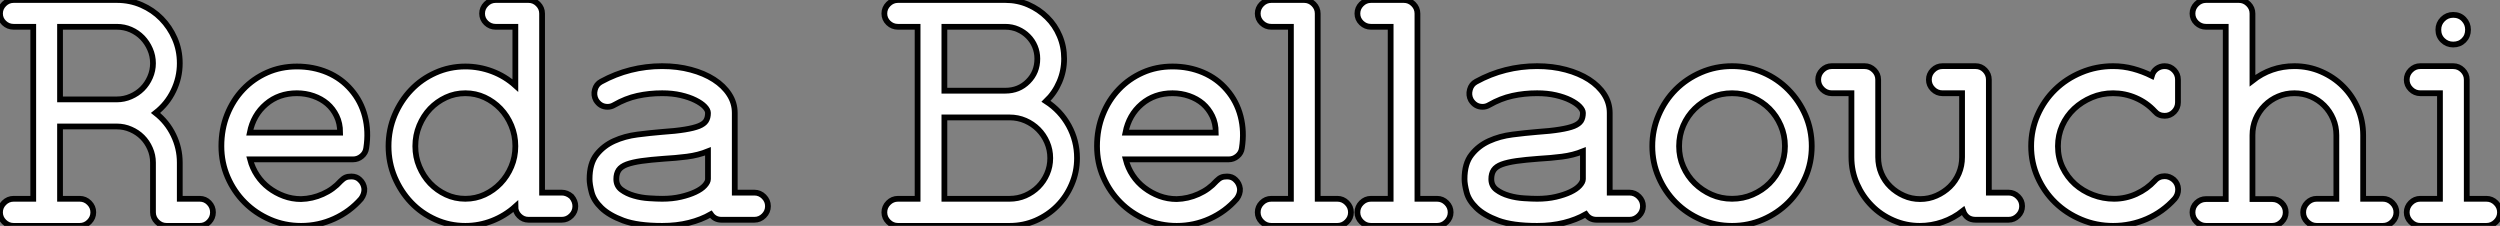
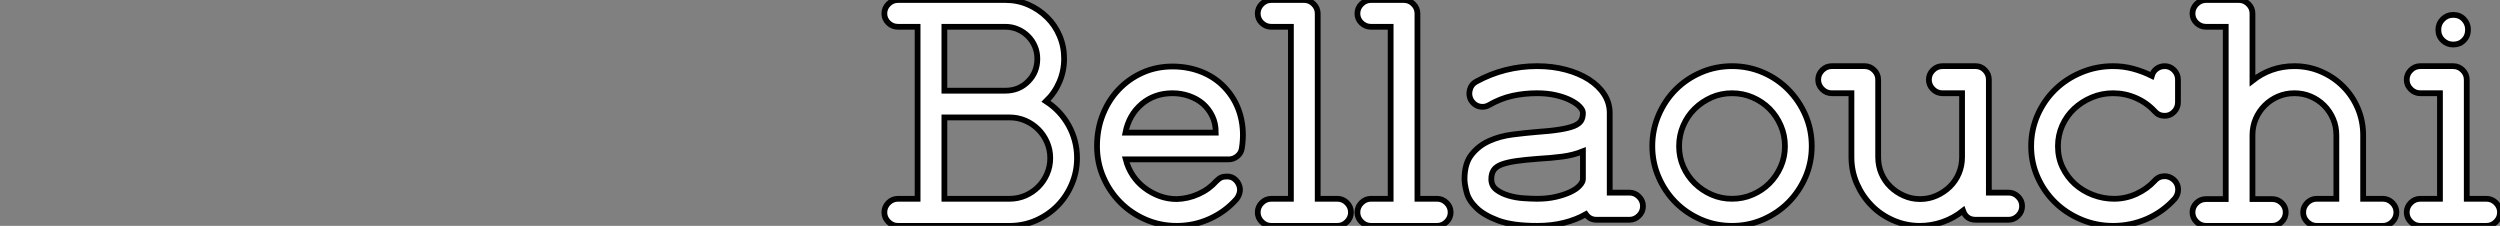
<svg xmlns="http://www.w3.org/2000/svg" viewBox="-0.068 6.8 433.88 39.2">
  <rect x="-0.068" y="6.8" width="433.88" height="39.2" fill="#808080" stroke="none" />
-   <path d="M3.42-4.70L3.42-4.70L6.83-4.70L6.83-34.55L3.42-34.55Q2.46-34.55 1.76-35.22Q1.06-35.90 1.06-36.85L1.06-36.85Q1.06-37.80 1.76-38.50Q2.46-39.20 3.42-39.20L3.42-39.20L21.34-39.20Q23.63-39.20 25.62-38.33Q27.61-37.46 29.06-35.98Q30.52-34.50 31.39-32.51Q32.26-30.52 32.26-28.22L32.26-28.22Q32.26-25.70 31.16-23.44Q30.07-21.17 28.06-19.60L28.06-19.60Q30.07-18.03 31.16-15.76Q32.26-13.50 32.26-10.98L32.26-10.98L32.26-4.70L35.73-4.70Q36.68-4.70 37.35-4.00Q38.02-3.30 38.02-2.35L38.02-2.35Q38.02-1.40 37.35-0.70Q36.68 0 35.73 0L35.73 0L29.96 0Q29.01 0 28.31-0.70Q27.61-1.40 27.61-2.35L27.61-2.35L27.61-10.98Q27.61-12.26 27.10-13.41Q26.60-14.56 25.76-15.40Q24.92-16.24 23.77-16.74Q22.62-17.25 21.34-17.25L21.34-17.25L11.48-17.25L11.48-4.70L14.90-4.70Q15.85-4.70 16.55-4.00Q17.25-3.30 17.25-2.35L17.25-2.35Q17.25-1.40 16.55-0.70Q15.85 0 14.90 0L14.90 0L3.42 0Q2.46 0 1.76-0.70Q1.06-1.40 1.06-2.35L1.06-2.35Q1.06-3.30 1.76-4.00Q2.46-4.70 3.42-4.70ZM11.48-34.55L11.48-21.95L21.34-21.95Q22.62-21.95 23.77-22.46Q24.92-22.96 25.76-23.80Q26.60-24.64 27.10-25.79Q27.61-26.94 27.61-28.22L27.61-28.22Q27.61-29.51 27.10-30.66Q26.60-31.81 25.76-32.68Q24.92-33.54 23.77-34.05Q22.62-34.55 21.34-34.55L21.34-34.55L11.48-34.55ZM64.62-13.50L64.62-13.50Q64.51-12.66 63.84-12.10Q63.17-11.54 62.33-11.54L62.33-11.54L44.46-11.54Q44.86-10.02 45.70-8.76Q46.54-7.50 47.71-6.61Q48.89-5.71 50.32-5.18Q51.74-4.65 53.31-4.65L53.31-4.65Q55.27-4.70 57.09-5.52Q58.91-6.33 60.20-7.78L60.20-7.78Q60.65-8.23 61.04-8.40Q61.43-8.57 62.05-8.57L62.05-8.57Q62.94-8.57 63.50-8.01L63.50-8.01Q64.18-7.39 64.29-6.44L64.29-6.44Q64.34-5.54 63.73-4.70L63.73-4.70Q61.77-2.46 59.05-1.23Q56.34 0 53.31 0L53.31 0Q50.46 0 47.94-1.09Q45.42-2.18 43.54-4.06Q41.66-5.94 40.57-8.46Q39.48-10.98 39.48-13.83L39.48-13.83Q39.48-16.80 40.49-19.32Q41.50-21.84 43.26-23.69Q45.02-25.54 47.40-26.60Q49.78-27.66 52.58-27.66L52.58-27.66Q55.44-27.66 57.88-26.63Q60.31-25.59 61.99-23.63L61.99-23.63Q63.73-21.62 64.40-19.01Q65.07-16.41 64.62-13.50ZM44.41-16.18L60.09-16.18Q60.09-17.81 59.47-19.07Q58.86-20.33 57.85-21.20Q56.84-22.06 55.47-22.54Q54.10-23.02 52.58-23.02L52.58-23.02Q49.45-23.02 47.24-21.14Q45.02-19.26 44.41-16.18L44.41-16.18ZM95.14-5.77L98.56-5.77Q99.46-5.77 100.24-5.10L100.24-5.10Q100.91-4.31 100.91-3.42L100.91-3.42Q100.91-2.46 100.21-1.76Q99.51-1.06 98.56-1.06L98.56-1.06L92.79-1.06Q91.84-1.06 91.17-1.74Q90.50-2.41 90.50-3.36L90.50-3.36Q88.70-1.74 86.46-0.87Q84.22 0 81.82 0L81.82 0Q79.07 0 76.64-1.09Q74.20-2.18 72.41-4.06Q70.62-5.94 69.55-8.46Q68.49-10.98 68.49-13.83L68.49-13.83Q68.49-16.69 69.55-19.21Q70.62-21.73 72.41-23.60Q74.20-25.48 76.64-26.57Q79.07-27.66 81.82-27.66L81.82-27.66Q84.22-27.66 86.46-26.82Q88.70-25.98 90.50-24.36L90.50-24.36L90.50-34.55L87.08-34.55Q86.13-34.55 85.43-35.22Q84.73-35.90 84.73-36.85L84.73-36.85Q84.73-37.80 85.43-38.50Q86.13-39.20 87.08-39.20L87.08-39.20L92.79-39.20Q93.74-39.20 94.44-38.50Q95.14-37.80 95.14-36.85L95.14-36.85L95.14-5.77ZM81.82-4.70L81.82-4.70Q83.61-4.70 85.18-5.43Q86.74-6.16 87.92-7.39Q89.10-8.62 89.80-10.28Q90.50-11.93 90.50-13.83L90.50-13.83Q90.50-15.74 89.80-17.42Q89.10-19.10 87.92-20.33Q86.74-21.56 85.18-22.29Q83.61-23.02 81.82-23.02L81.82-23.02Q80.02-23.02 78.46-22.29Q76.89-21.56 75.71-20.33Q74.54-19.10 73.84-17.42Q73.14-15.74 73.14-13.83L73.14-13.83Q73.14-11.93 73.84-10.28Q74.54-8.62 75.71-7.39Q76.89-6.16 78.46-5.43Q80.02-4.70 81.82-4.70ZM128.58-5.77L131.99-5.77Q132.94-5.77 133.64-5.07Q134.34-4.37 134.34-3.42L134.34-3.42Q134.34-2.46 133.64-1.76Q132.94-1.06 131.99-1.06L131.99-1.06L126.28-1.06Q125.10-1.06 124.43-2.02L124.43-2.02Q122.75-1.06 120.62-0.53Q118.50 0 115.98 0L115.98 0Q111.72 0 109.23-0.92Q106.74-1.85 105.42-3.14Q104.10-4.42 103.74-5.82Q103.38-7.22 103.38-8.12L103.38-8.12Q103.38-10.81 104.58-12.35Q105.78-13.89 107.63-14.73Q109.48-15.57 111.69-15.85Q113.90-16.13 115.92-16.30L115.92-16.30Q118.33-16.46 119.90-16.72Q121.46-16.97 122.36-17.33Q123.26-17.70 123.59-18.23Q123.93-18.76 123.93-19.60L123.93-19.60Q123.93-20.10 123.37-20.69Q122.81-21.28 121.74-21.81Q120.68-22.34 119.22-22.68Q117.77-23.02 115.98-23.02L115.98-23.02Q113.74-23.02 111.69-22.57Q109.65-22.12 107.69-21L107.69-21Q107.13-20.66 106.51-20.66L106.51-20.66Q105.22-20.66 104.50-21.84L104.50-21.84Q104.05-22.68 104.30-23.63Q104.55-24.58 105.39-25.03L105.39-25.03Q107.86-26.38 110.52-27.05Q113.18-27.72 115.98-27.72L115.98-27.72Q118.66-27.72 120.96-27.10Q123.26-26.49 124.96-25.40Q126.67-24.30 127.62-22.82Q128.58-21.34 128.58-19.60L128.58-19.60L128.58-5.77ZM123.93-8.12L123.93-12.94Q122.25-12.26 120.26-12.01Q118.27-11.76 116.26-11.65L116.26-11.65Q113.96-11.48 112.39-11.26Q110.82-11.03 109.84-10.67Q108.86-10.30 108.44-9.69Q108.02-9.07 108.02-8.12L108.02-8.12Q108.02-6.94 108.92-6.27Q109.82-5.60 111.08-5.24Q112.34-4.87 113.71-4.79Q115.08-4.70 115.98-4.70L115.98-4.70Q117.77-4.70 119.22-5.04Q120.68-5.38 121.74-5.88Q122.81-6.38 123.37-7Q123.93-7.62 123.93-8.12L123.93-8.12Z" fill="white" stroke="black" transform="translate(0 0) scale(1 1) translate(-1.128 46)" />
  <path d="M3.42-4.70L3.42-4.70L6.83-4.70L6.83-34.55L3.42-34.55Q2.46-34.55 1.76-35.22Q1.06-35.90 1.06-36.85L1.06-36.85Q1.06-37.80 1.76-38.50Q2.46-39.20 3.42-39.20L3.42-39.20L22.06-39.20Q24.19-39.20 26.04-38.39Q27.89-37.58 29.29-36.20Q30.69-34.83 31.47-32.98Q32.26-31.14 32.26-29.01L32.26-29.01Q32.26-26.88 31.44-24.98Q30.63-23.07 29.12-21.62L29.12-21.62Q31.64-19.99 33.07-17.39Q34.50-14.78 34.50-11.76L34.50-11.76Q34.50-9.35 33.57-7.20Q32.65-5.04 31.05-3.44Q29.46-1.85 27.33-0.92Q25.20 0 22.79 0L22.79 0L3.42 0Q2.46 0 1.76-0.70Q1.06-1.40 1.06-2.35L1.06-2.35Q1.06-3.30 1.76-4.00Q2.46-4.70 3.42-4.70ZM11.48-18.82L11.48-4.70L22.79-4.70Q24.25-4.70 25.54-5.26Q26.82-5.82 27.78-6.78Q28.73-7.73 29.29-9.02Q29.85-10.30 29.85-11.76L29.85-11.76Q29.85-13.22 29.29-14.50Q28.73-15.79 27.78-16.74Q26.82-17.70 25.54-18.26Q24.25-18.82 22.79-18.82L22.79-18.82L11.48-18.82ZM22.06-34.55L11.48-34.55L11.48-23.46L22.06-23.46Q24.42-23.46 26.01-25.06Q27.61-26.66 27.61-29.01L27.61-29.01Q27.61-30.13 27.19-31.14Q26.77-32.14 26.01-32.90Q25.26-33.66 24.25-34.10Q23.24-34.55 22.06-34.55L22.06-34.55ZM63.11-13.50L63.11-13.50Q63-12.66 62.33-12.10Q61.66-11.54 60.82-11.54L60.82-11.54L42.95-11.54Q43.34-10.02 44.18-8.76Q45.02-7.50 46.20-6.61Q47.38-5.71 48.80-5.18Q50.23-4.65 51.80-4.65L51.80-4.65Q53.76-4.70 55.58-5.52Q57.40-6.33 58.69-7.78L58.69-7.78Q59.14-8.23 59.53-8.40Q59.92-8.57 60.54-8.57L60.54-8.57Q61.43-8.57 61.99-8.01L61.99-8.01Q62.66-7.39 62.78-6.44L62.78-6.44Q62.83-5.54 62.22-4.70L62.22-4.70Q60.26-2.46 57.54-1.23Q54.82 0 51.80 0L51.80 0Q48.94 0 46.42-1.09Q43.90-2.18 42.03-4.06Q40.15-5.94 39.06-8.46Q37.97-10.98 37.97-13.83L37.97-13.83Q37.97-16.80 38.98-19.32Q39.98-21.84 41.75-23.69Q43.51-25.54 45.89-26.60Q48.27-27.66 51.07-27.66L51.07-27.66Q53.93-27.66 56.36-26.63Q58.80-25.59 60.48-23.63L60.48-23.63Q62.22-21.62 62.89-19.01Q63.56-16.41 63.11-13.50ZM42.90-16.18L58.58-16.18Q58.58-17.81 57.96-19.07Q57.34-20.33 56.34-21.20Q55.33-22.06 53.96-22.54Q52.58-23.02 51.07-23.02L51.07-23.02Q47.94-23.02 45.72-21.14Q43.51-19.26 42.90-16.18L42.90-16.18ZM65.86-36.85L65.86-36.85Q65.86-37.80 66.56-38.50Q67.26-39.20 68.21-39.20L68.21-39.20L73.92-39.20Q74.87-39.20 75.57-38.50Q76.27-37.80 76.27-36.85L76.27-36.85L76.27-4.70L79.69-4.70Q80.64-4.70 81.34-4.00Q82.04-3.30 82.04-2.35L82.04-2.35Q82.04-1.40 81.34-0.70Q80.64 0 79.69 0L79.69 0L68.21 0Q67.26 0 66.56-0.70Q65.86-1.40 65.86-2.35L65.86-2.35Q65.86-3.30 66.56-4.00Q67.26-4.70 68.21-4.70L68.21-4.70L71.62-4.70L71.62-34.55L68.21-34.55Q67.26-34.55 66.56-35.22Q65.86-35.90 65.86-36.85ZM83.16-36.85L83.16-36.85Q83.16-37.80 83.86-38.50Q84.56-39.20 85.51-39.20L85.51-39.20L91.22-39.20Q92.18-39.20 92.88-38.50Q93.58-37.80 93.58-36.85L93.58-36.85L93.58-4.70L96.99-4.70Q97.94-4.70 98.64-4.00Q99.34-3.30 99.34-2.35L99.34-2.35Q99.34-1.40 98.64-0.70Q97.94 0 96.99 0L96.99 0L85.51 0Q84.56 0 83.86-0.70Q83.16-1.40 83.16-2.35L83.16-2.35Q83.16-3.30 83.86-4.00Q84.56-4.70 85.51-4.70L85.51-4.70L88.93-4.70L88.93-34.55L85.51-34.55Q84.56-34.55 83.86-35.22Q83.16-35.90 83.16-36.85ZM126.95-5.77L130.37-5.77Q131.32-5.77 132.02-5.07Q132.72-4.37 132.72-3.42L132.72-3.42Q132.72-2.46 132.02-1.76Q131.32-1.06 130.37-1.06L130.37-1.06L124.66-1.06Q123.48-1.06 122.81-2.02L122.81-2.02Q121.13-1.06 119.00-0.53Q116.87 0 114.35 0L114.35 0Q110.10 0 107.60-0.92Q105.11-1.85 103.80-3.14Q102.48-4.42 102.12-5.82Q101.75-7.22 101.75-8.12L101.75-8.12Q101.75-10.81 102.96-12.35Q104.16-13.89 106.01-14.73Q107.86-15.57 110.07-15.85Q112.28-16.13 114.30-16.30L114.30-16.30Q116.70-16.46 118.27-16.72Q119.84-16.97 120.74-17.33Q121.63-17.70 121.97-18.23Q122.30-18.76 122.30-19.60L122.30-19.60Q122.30-20.10 121.74-20.69Q121.18-21.28 120.12-21.81Q119.06-22.34 117.60-22.68Q116.14-23.02 114.35-23.02L114.35-23.02Q112.11-23.02 110.07-22.57Q108.02-22.12 106.06-21L106.06-21Q105.50-20.66 104.89-20.66L104.89-20.66Q103.60-20.66 102.87-21.84L102.87-21.84Q102.42-22.68 102.68-23.63Q102.93-24.58 103.77-25.03L103.77-25.03Q106.23-26.38 108.89-27.05Q111.55-27.72 114.35-27.72L114.35-27.72Q117.04-27.72 119.34-27.10Q121.63-26.49 123.34-25.40Q125.05-24.30 126.00-22.82Q126.95-21.34 126.95-19.60L126.95-19.60L126.95-5.77ZM122.30-8.12L122.30-12.94Q120.62-12.26 118.64-12.01Q116.65-11.76 114.63-11.65L114.63-11.65Q112.34-11.48 110.77-11.26Q109.20-11.03 108.22-10.67Q107.24-10.30 106.82-9.69Q106.40-9.07 106.40-8.12L106.40-8.12Q106.40-6.94 107.30-6.27Q108.19-5.60 109.45-5.24Q110.71-4.87 112.08-4.79Q113.46-4.70 114.35-4.70L114.35-4.70Q116.14-4.70 117.60-5.04Q119.06-5.38 120.12-5.88Q121.18-6.38 121.74-7Q122.30-7.62 122.30-8.12L122.30-8.12ZM148.18-27.72L148.18-27.72Q151.03-27.72 153.55-26.63Q156.07-25.54 157.95-23.63Q159.82-21.73 160.92-19.21Q162.01-16.69 162.01-13.83L162.01-13.83Q162.01-10.98 160.92-8.46Q159.82-5.94 157.95-4.06Q156.07-2.18 153.55-1.09Q151.03 0 148.18 0L148.18 0Q145.32 0 142.80-1.09Q140.28-2.18 138.40-4.06Q136.53-5.94 135.44-8.46Q134.34-10.98 134.34-13.83L134.34-13.83Q134.34-16.69 135.44-19.24Q136.53-21.78 138.40-23.66Q140.28-25.54 142.80-26.63Q145.32-27.72 148.18-27.72ZM148.18-4.70L148.18-4.70Q150.08-4.70 151.76-5.43Q153.44-6.16 154.67-7.39Q155.90-8.62 156.63-10.28Q157.36-11.93 157.36-13.83L157.36-13.83Q157.36-15.74 156.63-17.42Q155.90-19.10 154.67-20.33Q153.44-21.56 151.76-22.29Q150.08-23.02 148.18-23.02L148.18-23.02Q146.27-23.02 144.62-22.29Q142.97-21.56 141.71-20.33Q140.45-19.10 139.72-17.42Q138.99-15.74 138.99-13.83L138.99-13.83Q138.99-11.93 139.72-10.28Q140.45-8.62 141.71-7.39Q142.97-6.16 144.62-5.43Q146.27-4.70 148.18-4.70ZM163.13-25.37L163.13-25.37Q163.13-26.32 163.83-27.02Q164.53-27.72 165.48-27.72L165.48-27.72L171.19-27.72Q172.14-27.72 172.84-27.02Q173.54-26.32 173.54-25.37L173.54-25.37L173.54-11.93Q173.54-10.42 174.10-9.10Q174.66-7.78 175.67-6.80Q176.68-5.82 178.00-5.24Q179.31-4.65 180.82-4.65L180.82-4.65Q182.34-4.65 183.65-5.24Q184.97-5.82 185.98-6.80Q186.98-7.78 187.54-9.10Q188.10-10.42 188.10-11.93L188.10-11.93L188.10-23.02L184.69-23.02Q183.74-23.02 183.04-23.72Q182.34-24.42 182.34-25.37L182.34-25.37Q182.34-26.32 183.04-27.02Q183.74-27.72 184.69-27.72L184.69-27.72L190.46-27.72Q191.41-27.72 192.08-27.02Q192.75-26.32 192.75-25.37L192.75-25.37L192.75-5.77L196.17-5.77Q197.12-5.77 197.82-5.07Q198.52-4.37 198.52-3.42L198.52-3.42Q198.52-2.46 197.82-1.76Q197.12-1.06 196.17-1.06L196.17-1.06L190.46-1.06Q188.83-1.06 188.27-2.63L188.27-2.63Q186.65-1.34 184.72-0.67Q182.78 0 180.77 0L180.77 0Q178.36 0 176.18-0.95Q173.99-1.90 172.40-3.53Q170.80-5.15 169.85-7.31Q168.90-9.46 168.90-11.93L168.90-11.93L168.90-23.02L165.48-23.02Q164.53-23.02 163.83-23.72Q163.13-24.42 163.13-25.37ZM214.31-23.02L214.31-23.02Q212.35-23.02 210.62-22.29Q208.88-21.56 207.56-20.33Q206.25-19.10 205.49-17.42Q204.74-15.74 204.74-13.83L204.74-13.83Q204.74-11.82 205.55-10.14Q206.36-8.46 207.70-7.25Q209.05-6.05 210.81-5.38Q212.58-4.70 214.48-4.70L214.48-4.70Q216.50-4.70 218.34-5.54Q220.19-6.38 221.54-7.84L221.54-7.84Q222.21-8.62 223.27-8.62L223.27-8.62Q224.11-8.62 224.84-8.01L224.84-8.01Q225.57-7.34 225.60-6.38Q225.62-5.43 225.01-4.70L225.01-4.70Q222.94-2.41 220.16-1.20Q217.39 0 214.31 0L214.31 0Q211.40 0 208.80-1.09Q206.19-2.18 204.26-4.06Q202.33-5.94 201.21-8.46Q200.09-10.98 200.09-13.83L200.09-13.83Q200.09-16.69 201.21-19.24Q202.33-21.78 204.26-23.66Q206.19-25.54 208.80-26.63Q211.40-27.72 214.31-27.72L214.31-27.72Q216.10-27.72 217.78-27.27Q219.46-26.82 221.03-26.04L221.03-26.04Q221.26-26.82 221.87-27.27Q222.49-27.72 223.27-27.72L223.27-27.72Q224.22-27.72 224.90-27.02Q225.57-26.32 225.57-25.37L225.57-25.37L225.57-21.45Q225.57-20.50 224.90-19.80Q224.22-19.10 223.27-19.10L223.27-19.10Q222.21-19.10 221.54-19.88L221.54-19.88Q220.14-21.39 218.26-22.20Q216.38-23.02 214.31-23.02ZM228.09-36.85L228.09-36.85Q228.09-37.80 228.79-38.50Q229.49-39.20 230.44-39.20L230.44-39.20L236.15-39.20Q237.10-39.20 237.80-38.50Q238.50-37.80 238.50-36.85L238.50-36.85L238.50-25.20Q241.70-27.72 245.78-27.72L245.78-27.72Q248.25-27.72 250.43-26.77Q252.62-25.82 254.24-24.19Q255.86-22.57 256.79-20.38Q257.71-18.20 257.71-15.74L257.71-15.74L257.71-4.70L261.13-4.70Q262.08-4.70 262.78-4.00Q263.48-3.30 263.48-2.35L263.48-2.35Q263.48-1.40 262.78-0.70Q262.08 0 261.13 0L261.13 0L249.65 0Q248.70 0 248.00-0.70Q247.30-1.40 247.30-2.35L247.30-2.35Q247.30-3.30 248.00-4.00Q248.70-4.70 249.65-4.70L249.65-4.70L253.06-4.70L253.06-15.74Q253.06-17.25 252.50-18.56Q251.94-19.88 250.94-20.89Q249.93-21.90 248.61-22.46Q247.30-23.02 245.78-23.02L245.78-23.02Q244.27-23.02 242.96-22.46Q241.64-21.90 240.63-20.89Q239.62-19.88 239.06-18.56Q238.50-17.25 238.50-15.74L238.50-15.74L238.50-4.65L241.92-4.65Q242.87-4.65 243.57-3.98Q244.27-3.30 244.27-2.35L244.27-2.35Q244.27-1.40 243.57-0.70Q242.87 0 241.92 0L241.92 0L230.44 0Q229.49 0 228.79-0.70Q228.09-1.40 228.09-2.35L228.09-2.35Q228.09-3.30 228.79-3.98Q229.49-4.65 230.44-4.65L230.44-4.65L233.86-4.65L233.86-34.55L230.44-34.55Q229.49-34.55 228.79-35.22Q228.09-35.90 228.09-36.85ZM265.27-25.37L265.27-25.37Q265.27-26.32 265.97-27.02Q266.67-27.72 267.62-27.72L267.62-27.72L273.34-27.72Q274.29-27.72 274.99-27.02Q275.69-26.32 275.69-25.37L275.69-25.37L275.69-4.70L279.10-4.70Q280.06-4.70 280.76-4.00Q281.46-3.30 281.46-2.35L281.46-2.35Q281.46-1.40 280.76-0.70Q280.06 0 279.10 0L279.10 0L267.62 0Q266.67 0 265.97-0.70Q265.27-1.40 265.27-2.35L265.27-2.35Q265.27-3.30 265.97-4.00Q266.67-4.70 267.62-4.70L267.62-4.70L271.04-4.70L271.04-23.02L267.62-23.02Q266.67-23.02 265.97-23.72Q265.27-24.42 265.27-25.37ZM270.76-34.05L270.76-34.05Q270.76-35.11 271.52-35.87Q272.27-36.62 273.34-36.62L273.34-36.62Q274.46-36.62 275.18-35.87Q275.91-35.11 275.91-34.05L275.91-34.05Q275.91-32.93 275.18-32.20Q274.46-31.47 273.34-31.47L273.34-31.47Q272.27-31.47 271.52-32.20Q270.76-32.93 270.76-34.05Z" fill="white" stroke="black" transform="translate(153.48 0) scale(1 1) translate(-1.128 46)" />
</svg>